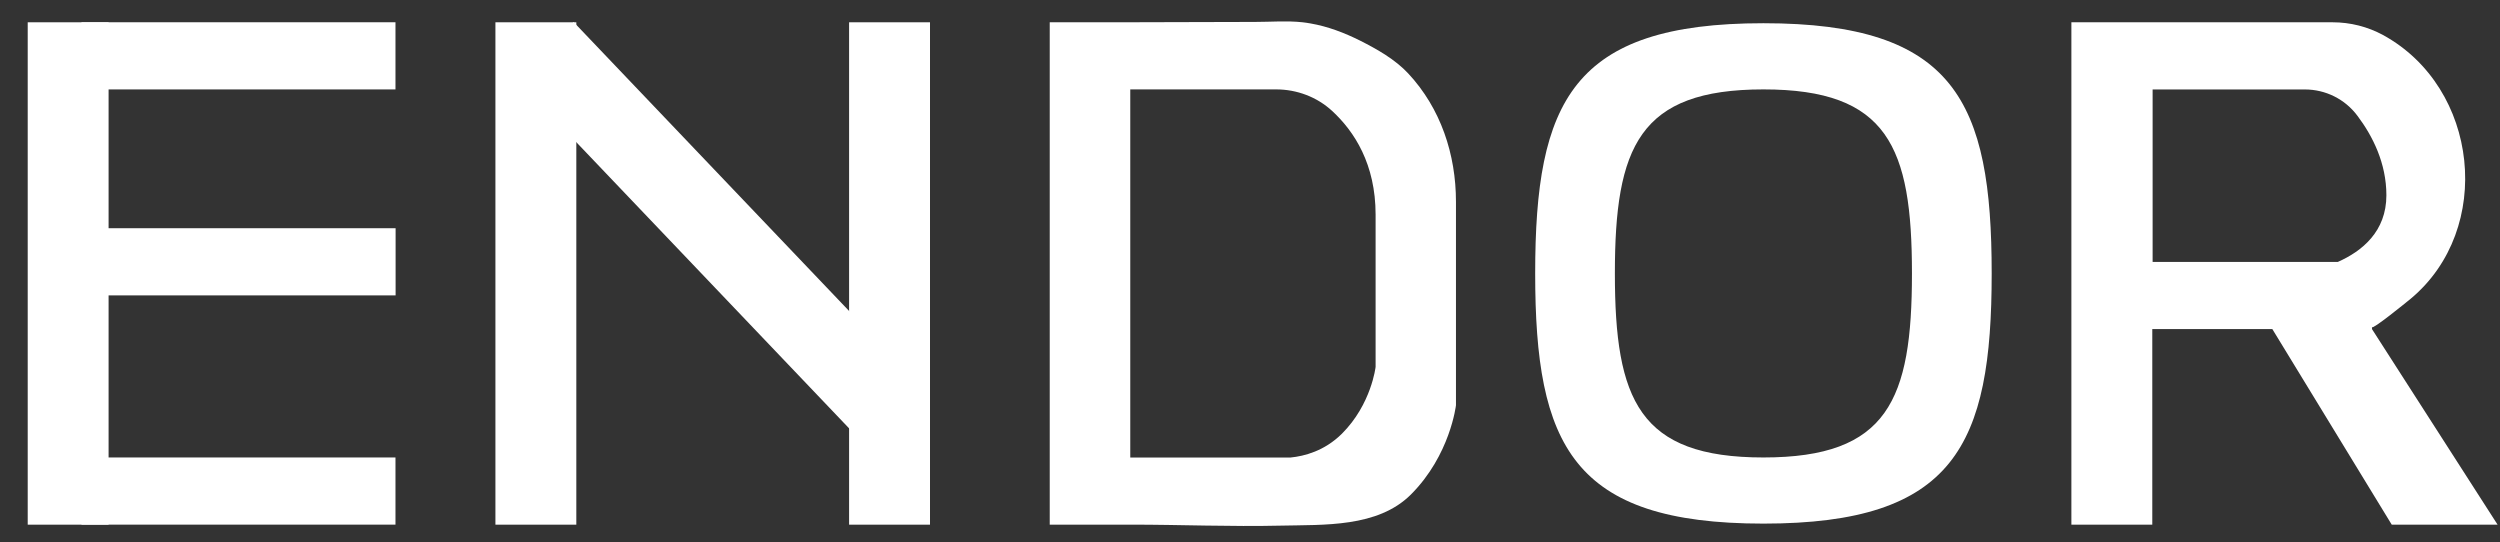
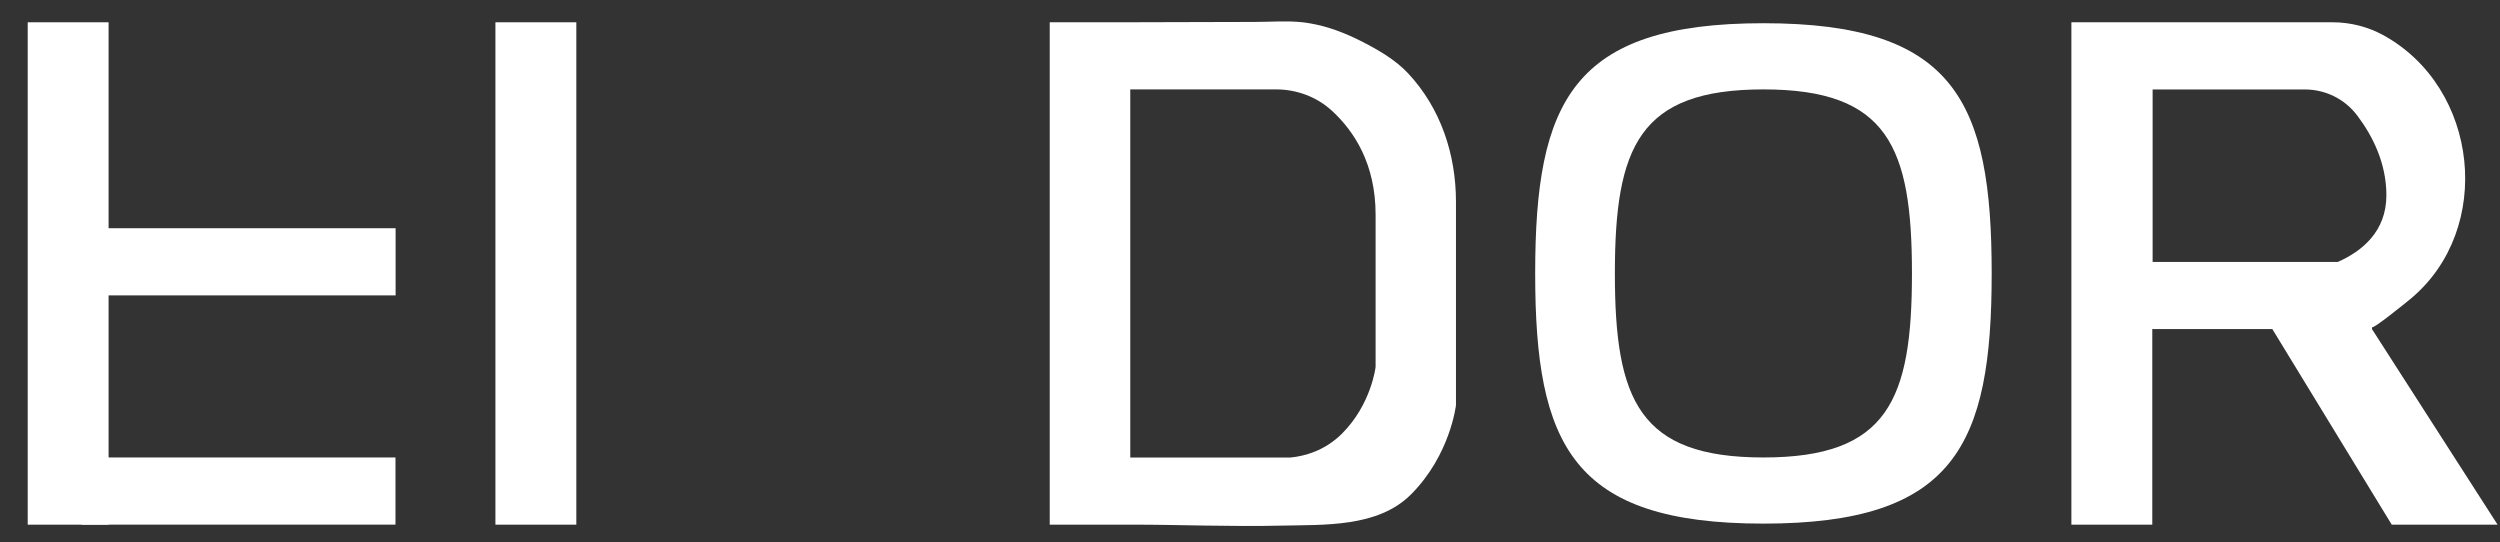
<svg xmlns="http://www.w3.org/2000/svg" width="83" height="18" viewBox="0 0 83 18" fill="none">
  <rect x="0" y="0" width="83" height="18" fill="#333333" stroke="none" />
  <path d="M3.605 0.74H0.92V17.419H3.605V0.74Z" fill="white" />
  <path d="M19.134 0.74H16.448V17.419H19.134V0.74Z" fill="white" />
-   <path d="M30.876 0.74H28.19V17.419H30.876V0.74Z" fill="white" />
-   <path d="M30.287 12.524L28.385 14.426L17.144 2.634L19.045 0.732L30.287 12.524Z" fill="white" />
-   <path d="M2.705 0.739V2.969L13.13 2.969V0.739L2.705 0.739Z" fill="white" />
  <path d="M2.71 7.577V9.807H13.134V7.577H2.71Z" fill="white" />
  <path d="M2.705 15.188V17.418H13.13V15.188H2.705Z" fill="white" />
  <path d="M79.406 17.419H82.92L78.75 10.926V10.859C78.75 10.964 79.884 10.042 80.034 9.919C82.809 7.606 82.308 2.909 79.117 1.163C78.606 0.885 78.027 0.74 77.444 0.74H68.77V17.419H71.456V10.926H75.442L79.406 17.419ZM71.461 2.97H76.521C77.21 2.97 77.855 3.292 78.266 3.843C78.772 4.515 79.228 5.416 79.228 6.483C79.228 7.684 78.422 8.34 77.616 8.696H71.467V2.97H71.461Z" fill="white" />
  <path d="M43.24 0.739C42.718 0.683 42.195 0.728 41.667 0.728C40.288 0.728 38.915 0.739 37.536 0.739H34.851V17.418H37.536C39.198 17.418 40.861 17.49 42.517 17.451C43.952 17.418 45.742 17.518 46.843 16.417C48.149 15.111 48.338 13.454 48.338 13.454C48.338 13.454 48.338 11.397 48.338 6.699C48.338 5.125 47.833 3.597 46.754 2.44C46.32 1.973 45.72 1.634 45.158 1.35C44.636 1.089 44.085 0.878 43.507 0.778C43.418 0.761 43.329 0.75 43.24 0.739ZM37.53 2.968H42.367C43.057 2.968 43.724 3.219 44.23 3.686C44.964 4.364 45.67 5.448 45.67 7.127V12.181C45.67 12.181 45.531 13.421 44.552 14.399C43.968 14.977 43.301 15.144 42.851 15.189H37.525V2.968H37.53Z" fill="white" />
  <path d="M58.546 0.771C52.197 0.771 50.968 3.368 50.968 9.078C50.968 14.787 52.202 17.384 58.546 17.384C64.889 17.384 66.124 14.787 66.124 9.078C66.124 3.368 64.895 0.771 58.546 0.771ZM58.546 15.188C54.415 15.188 53.614 13.281 53.614 9.078C53.614 4.875 54.415 2.968 58.546 2.968C62.676 2.968 63.477 4.875 63.477 9.078C63.477 13.281 62.676 15.188 58.546 15.188Z" fill="white" />
</svg>